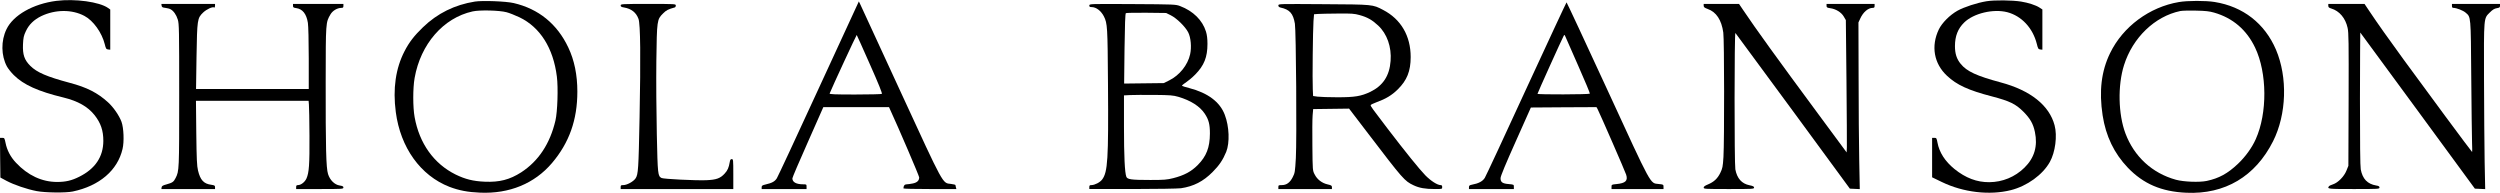
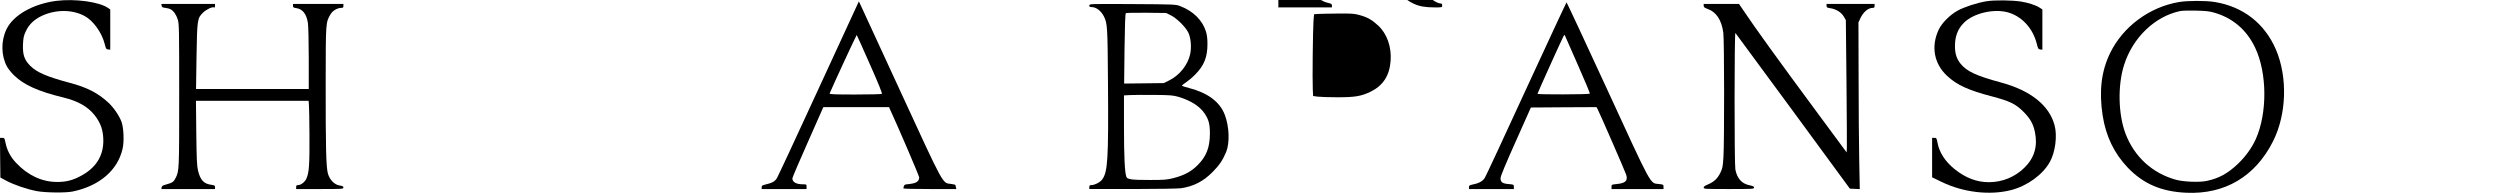
<svg xmlns="http://www.w3.org/2000/svg" preserveAspectRatio="xMidYMid meet" viewBox="0 0 3174 245" height="245pt" width="3174pt" version="1.0">
  <g stroke="none" fill="#000000" transform="translate(0,245) scale(0.1,-0.1)">
    <path d="M715 2439 c-295 -38 -547 -181 -633 -361 -71 -146 -68 -335 6 -472 15 -27 54 -77 88 -110 123 -122 307 -206 630 -284 184 -45 309 -116 395 -224 79 -101 111 -195 111 -327 -1 -202 -103 -354 -306 -455 -95 -48 -172 -66 -281 -66 -193 0 -372 84 -522 244 -70 74 -115 161 -133 254 -12 59 -14 62 -41 62 l-29 0 2 -252 3 -252 80 -43 c95 -50 256 -105 380 -129 109 -21 371 -24 460 -5 337 71 568 268 631 540 22 92 15 266 -13 344 -29 79 -102 185 -170 247 -132 121 -271 192 -489 249 -288 77 -416 132 -499 215 -76 76 -98 141 -93 272 4 86 9 110 36 167 39 85 103 147 197 193 179 85 389 86 547 2 112 -59 221 -211 258 -358 14 -58 19 -65 43 -68 l27 -3 0 255 0 255 -28 20 c-109 77 -419 120 -657 90z" />
    <path d="M25220 2434 c-117 -19 -284 -73 -368 -120 -99 -56 -196 -154 -237 -238 -101 -212 -62 -433 104 -588 123 -116 273 -185 571 -262 227 -60 300 -95 400 -195 85 -86 123 -151 145 -256 38 -180 -6 -330 -133 -454 -120 -118 -278 -183 -447 -184 -157 -1 -299 53 -441 167 -120 98 -193 211 -216 336 -11 57 -13 60 -40 60 l-28 0 0 -251 0 -250 124 -60 c272 -132 607 -171 876 -103 206 52 404 195 495 358 69 124 96 331 60 465 -67 253 -306 444 -685 545 -304 82 -429 139 -507 235 -51 61 -73 130 -73 225 0 127 37 222 117 300 119 117 370 177 548 131 181 -48 323 -200 374 -401 15 -62 20 -69 44 -72 l27 -3 0 255 0 256 -37 24 c-45 30 -144 62 -233 76 -116 18 -336 21 -440 4z" />
-     <path d="M6029 2430 c-256 -41 -476 -149 -660 -327 -110 -106 -175 -190 -233 -303 -113 -218 -150 -477 -111 -773 59 -451 314 -806 681 -949 118 -45 234 -68 389 -74 371 -16 691 115 913 376 219 258 322 548 322 907 0 212 -38 398 -115 560 -141 299 -378 491 -693 564 -99 23 -396 34 -493 19z m401 -135 c36 -9 110 -39 166 -65 262 -126 429 -391 474 -753 18 -140 8 -445 -18 -557 -69 -294 -215 -515 -435 -658 -145 -93 -276 -127 -462 -119 -147 6 -249 32 -370 91 -277 137 -461 395 -521 729 -23 124 -23 370 0 497 76 431 365 763 736 845 88 20 340 14 430 -10z" />
    <path d="M27664 2424 c-374 -63 -711 -312 -874 -648 -112 -229 -142 -484 -95 -791 41 -264 146 -482 320 -664 197 -205 426 -304 741 -318 491 -23 878 207 1103 654 172 342 186 811 37 1162 -143 334 -418 548 -780 606 -112 18 -342 18 -452 -1z m446 -134 c237 -68 413 -218 521 -445 153 -320 157 -831 8 -1162 -49 -110 -132 -224 -227 -314 -129 -122 -240 -183 -395 -216 -94 -20 -293 -12 -392 15 -300 83 -529 293 -640 587 -92 243 -100 611 -18 869 110 348 390 618 714 686 24 5 114 7 199 5 121 -2 171 -8 230 -25z" />
    <path d="M10886 2393 c-10 -21 -239 -517 -509 -1103 -269 -586 -501 -1082 -514 -1103 -26 -41 -60 -60 -143 -79 -42 -10 -50 -15 -50 -35 l0 -23 285 0 285 0 0 30 c0 29 -2 30 -42 30 -89 0 -138 27 -138 76 0 10 88 217 197 461 l196 443 417 0 417 0 12 -27 c107 -231 371 -847 371 -865 0 -40 -26 -66 -80 -77 -28 -6 -64 -11 -79 -11 -27 0 -40 -18 -41 -52 0 -5 151 -8 336 -8 l336 0 -6 23 c-3 12 -6 25 -6 28 0 4 -26 10 -57 14 -110 13 -83 -36 -639 1170 -271 589 -501 1087 -511 1108 l-19 39 -18 -39z m158 -759 c111 -250 160 -371 152 -376 -6 -4 -159 -8 -340 -8 -258 0 -327 3 -323 13 28 72 341 747 344 743 2 -2 78 -170 167 -372z" />
    <path d="M19380 1328 c-276 -601 -514 -1112 -529 -1136 -27 -44 -78 -71 -164 -87 -30 -6 -37 -12 -37 -31 l0 -24 285 0 285 0 0 29 c0 28 -1 28 -65 34 -80 6 -105 24 -104 76 0 24 65 180 193 466 l192 430 417 3 416 2 15 -27 c32 -63 350 -791 362 -831 24 -77 -8 -108 -123 -119 -61 -6 -63 -7 -63 -34 l0 -29 330 0 330 0 0 29 c0 28 -2 29 -62 35 -111 13 -79 -47 -653 1200 -280 608 -513 1106 -516 1106 -3 0 -232 -492 -509 -1092z m659 283 c84 -189 149 -346 146 -350 -11 -11 -665 -13 -665 -2 0 9 306 687 332 735 10 18 11 17 23 -10 7 -16 81 -184 164 -373z" />
    <path d="M2052 2378 c2 -19 11 -24 48 -28 25 -3 55 -11 66 -18 38 -20 73 -71 91 -130 17 -53 18 -127 18 -962 0 -955 0 -960 -46 -1051 -24 -48 -40 -59 -112 -79 -49 -13 -63 -21 -65 -38 l-3 -22 340 0 341 0 0 24 c0 20 -6 24 -47 30 -96 12 -140 60 -169 181 -14 57 -18 143 -22 478 l-4 407 715 0 715 0 4 -47 c3 -27 6 -205 7 -398 2 -365 -5 -466 -38 -541 -21 -46 -70 -84 -108 -84 -18 0 -23 -6 -23 -25 l0 -25 300 0 c287 0 300 1 300 19 0 15 -10 20 -47 26 -64 9 -124 68 -148 145 -25 77 -31 334 -30 1175 1 756 0 748 61 853 28 47 85 81 137 82 22 0 27 4 27 25 l0 25 -320 0 -320 0 0 -24 c0 -20 6 -24 42 -29 79 -11 129 -73 147 -187 6 -37 11 -229 11 -452 l0 -388 -715 0 -716 0 6 408 c8 475 10 491 83 562 46 44 121 78 142 65 6 -3 10 5 10 19 l0 26 -341 0 -340 0 3 -22z" />
-     <path d="M7880 2381 c0 -15 10 -21 43 -26 93 -16 153 -63 183 -144 25 -65 29 -493 14 -1250 -13 -663 -17 -725 -51 -776 -28 -41 -109 -85 -156 -85 -29 0 -33 -3 -33 -25 l0 -25 715 0 715 0 0 190 c0 182 -1 190 -20 190 -14 0 -21 -9 -25 -37 -12 -71 -27 -106 -64 -146 -55 -61 -106 -80 -236 -85 -137 -5 -540 15 -566 28 -47 26 -49 41 -60 553 -6 265 -9 685 -6 932 7 520 8 527 85 604 42 42 63 53 150 77 6 2 12 13 12 24 0 20 -5 20 -350 20 -338 0 -350 -1 -350 -19z" />
    <path d="M13830 2380 c0 -16 6 -20 30 -20 57 0 119 -48 155 -118 45 -90 47 -130 52 -862 7 -954 -3 -1114 -74 -1209 -28 -37 -93 -70 -135 -71 -23 0 -28 -4 -28 -25 l0 -25 548 0 c309 0 577 5 616 10 160 24 282 86 401 206 85 85 131 154 173 256 46 116 39 321 -18 470 -61 163 -214 278 -452 340 -46 12 -86 24 -91 28 -4 3 16 22 45 40 29 19 85 65 123 104 112 114 155 220 155 388 0 67 -6 115 -19 157 -45 145 -163 261 -329 324 -55 21 -72 22 -604 25 -547 3 -548 3 -548 -18z m1034 -124 c75 -37 184 -144 221 -216 34 -66 45 -189 25 -279 -30 -137 -136 -268 -266 -332 l-68 -34 -252 -3 -252 -3 5 443 c4 307 9 445 17 451 6 4 124 6 261 5 l250 -3 59 -29z m96 -1035 c158 -47 273 -120 336 -215 50 -76 65 -134 65 -251 -1 -178 -44 -289 -155 -401 -83 -83 -173 -131 -311 -166 -79 -20 -115 -23 -290 -23 -243 0 -292 7 -305 41 -20 53 -30 257 -30 636 l0 397 78 4 c42 2 181 3 307 2 204 -2 238 -5 305 -24z" />
-     <path d="M16230 2381 c0 -14 8 -22 28 -27 116 -25 160 -75 182 -205 15 -90 25 -1472 12 -1707 -10 -171 -12 -188 -39 -240 -35 -70 -79 -102 -139 -102 -40 0 -44 -2 -44 -25 l0 -25 340 0 340 0 0 23 c0 21 -8 25 -55 36 -71 16 -132 62 -164 126 -26 49 -26 50 -29 360 -2 170 -1 346 3 390 l7 80 228 3 228 3 243 -318 c441 -578 461 -601 575 -655 74 -35 148 -48 272 -48 92 0 92 0 92 25 0 18 -5 25 -20 25 -41 0 -124 53 -193 123 -77 79 -253 297 -484 599 -186 243 -213 280 -211 293 0 6 34 22 74 37 119 43 195 89 270 163 117 115 164 232 164 411 0 268 -123 480 -350 598 -134 70 -122 69 -757 73 -571 4 -573 4 -573 -16z m1030 -122 c99 -27 161 -62 237 -133 113 -105 172 -273 158 -450 -14 -189 -97 -314 -257 -392 -119 -56 -196 -69 -418 -69 -107 0 -221 4 -252 8 l-57 8 -4 87 c-6 113 1 751 9 864 l7 87 51 4 c28 2 141 4 251 5 176 2 210 -1 275 -19z" />
+     <path d="M16230 2381 l0 -25 340 0 340 0 0 23 c0 21 -8 25 -55 36 -71 16 -132 62 -164 126 -26 49 -26 50 -29 360 -2 170 -1 346 3 390 l7 80 228 3 228 3 243 -318 c441 -578 461 -601 575 -655 74 -35 148 -48 272 -48 92 0 92 0 92 25 0 18 -5 25 -20 25 -41 0 -124 53 -193 123 -77 79 -253 297 -484 599 -186 243 -213 280 -211 293 0 6 34 22 74 37 119 43 195 89 270 163 117 115 164 232 164 411 0 268 -123 480 -350 598 -134 70 -122 69 -757 73 -571 4 -573 4 -573 -16z m1030 -122 c99 -27 161 -62 237 -133 113 -105 172 -273 158 -450 -14 -189 -97 -314 -257 -392 -119 -56 -196 -69 -418 -69 -107 0 -221 4 -252 8 l-57 8 -4 87 c-6 113 1 751 9 864 l7 87 51 4 c28 2 141 4 251 5 176 2 210 -1 275 -19z" />
    <path d="M21630 2377 c0 -18 10 -26 51 -41 109 -38 176 -140 198 -300 13 -93 14 -1371 2 -1579 -8 -126 -12 -144 -40 -202 -36 -73 -81 -115 -158 -147 -37 -15 -53 -27 -53 -40 0 -17 17 -18 320 -18 301 0 320 1 320 18 0 14 -13 21 -58 30 -99 20 -158 86 -180 202 -13 69 -13 1745 1 1731 4 -4 333 -451 731 -992 l722 -984 63 -3 63 -3 -7 363 c-4 200 -8 676 -8 1058 l-2 695 23 50 c37 81 100 135 157 135 20 0 25 5 25 25 l0 25 -305 0 -305 0 0 -24 c0 -20 6 -24 46 -30 71 -9 141 -52 172 -105 l27 -46 8 -775 c4 -426 6 -804 5 -840 l-3 -65 -354 479 c-531 718 -801 1092 -960 1329 l-52 77 -224 0 -225 0 0 -23z" />
-     <path d="M29560 2377 c0 -19 8 -26 38 -35 103 -31 180 -122 207 -245 14 -63 15 -173 13 -912 l-3 -840 -24 -60 c-30 -76 -107 -154 -171 -175 -25 -8 -48 -19 -52 -25 -24 -34 -13 -35 317 -35 313 0 325 1 325 19 0 15 -10 21 -42 26 -111 19 -173 83 -196 205 -7 36 -10 346 -10 897 1 464 3 842 4 840 1 -1 329 -447 729 -992 l726 -990 65 -3 66 -3 -7 348 c-3 191 -7 663 -8 1048 -2 798 -5 768 74 847 36 36 58 49 88 54 35 6 41 10 41 30 l0 24 -305 0 -305 0 0 -25 c0 -18 5 -25 18 -25 40 0 124 -33 156 -61 67 -58 65 -33 71 -816 3 -389 8 -763 10 -830 3 -68 3 -123 1 -123 -5 0 -625 837 -867 1170 -188 258 -343 476 -427 603 l-72 107 -230 0 -230 0 0 -23z" />
  </g>
</svg>